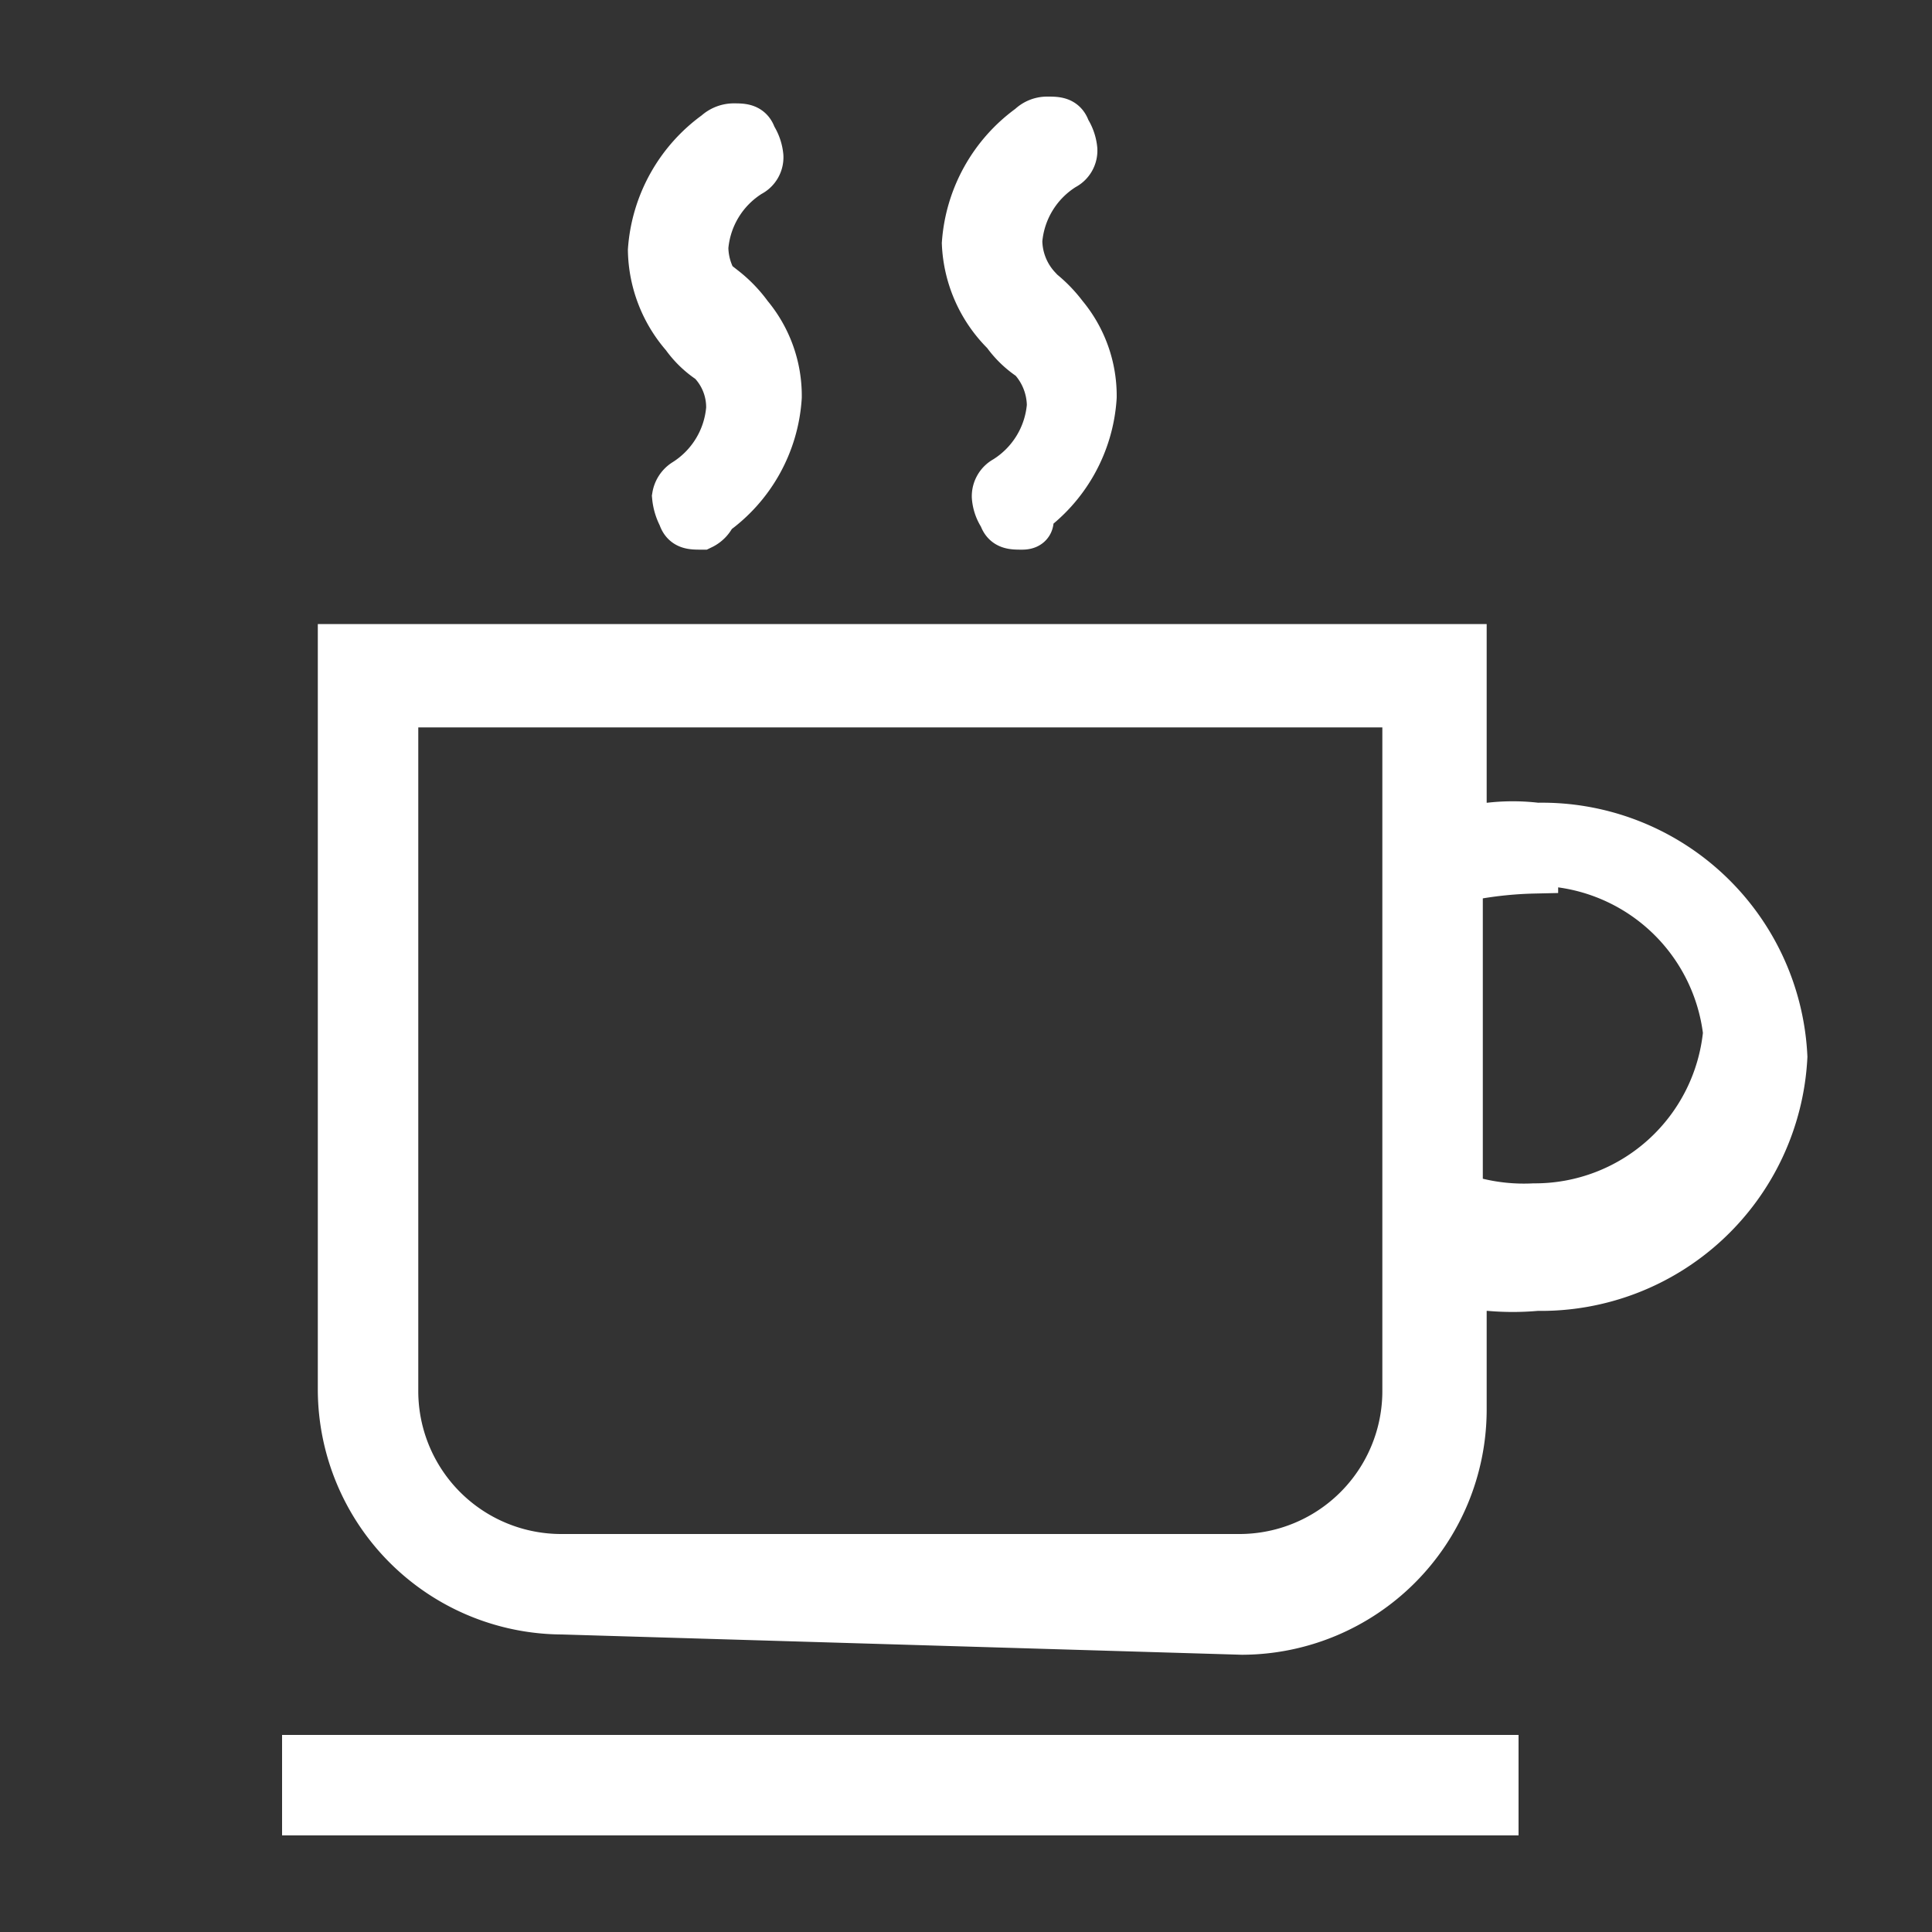
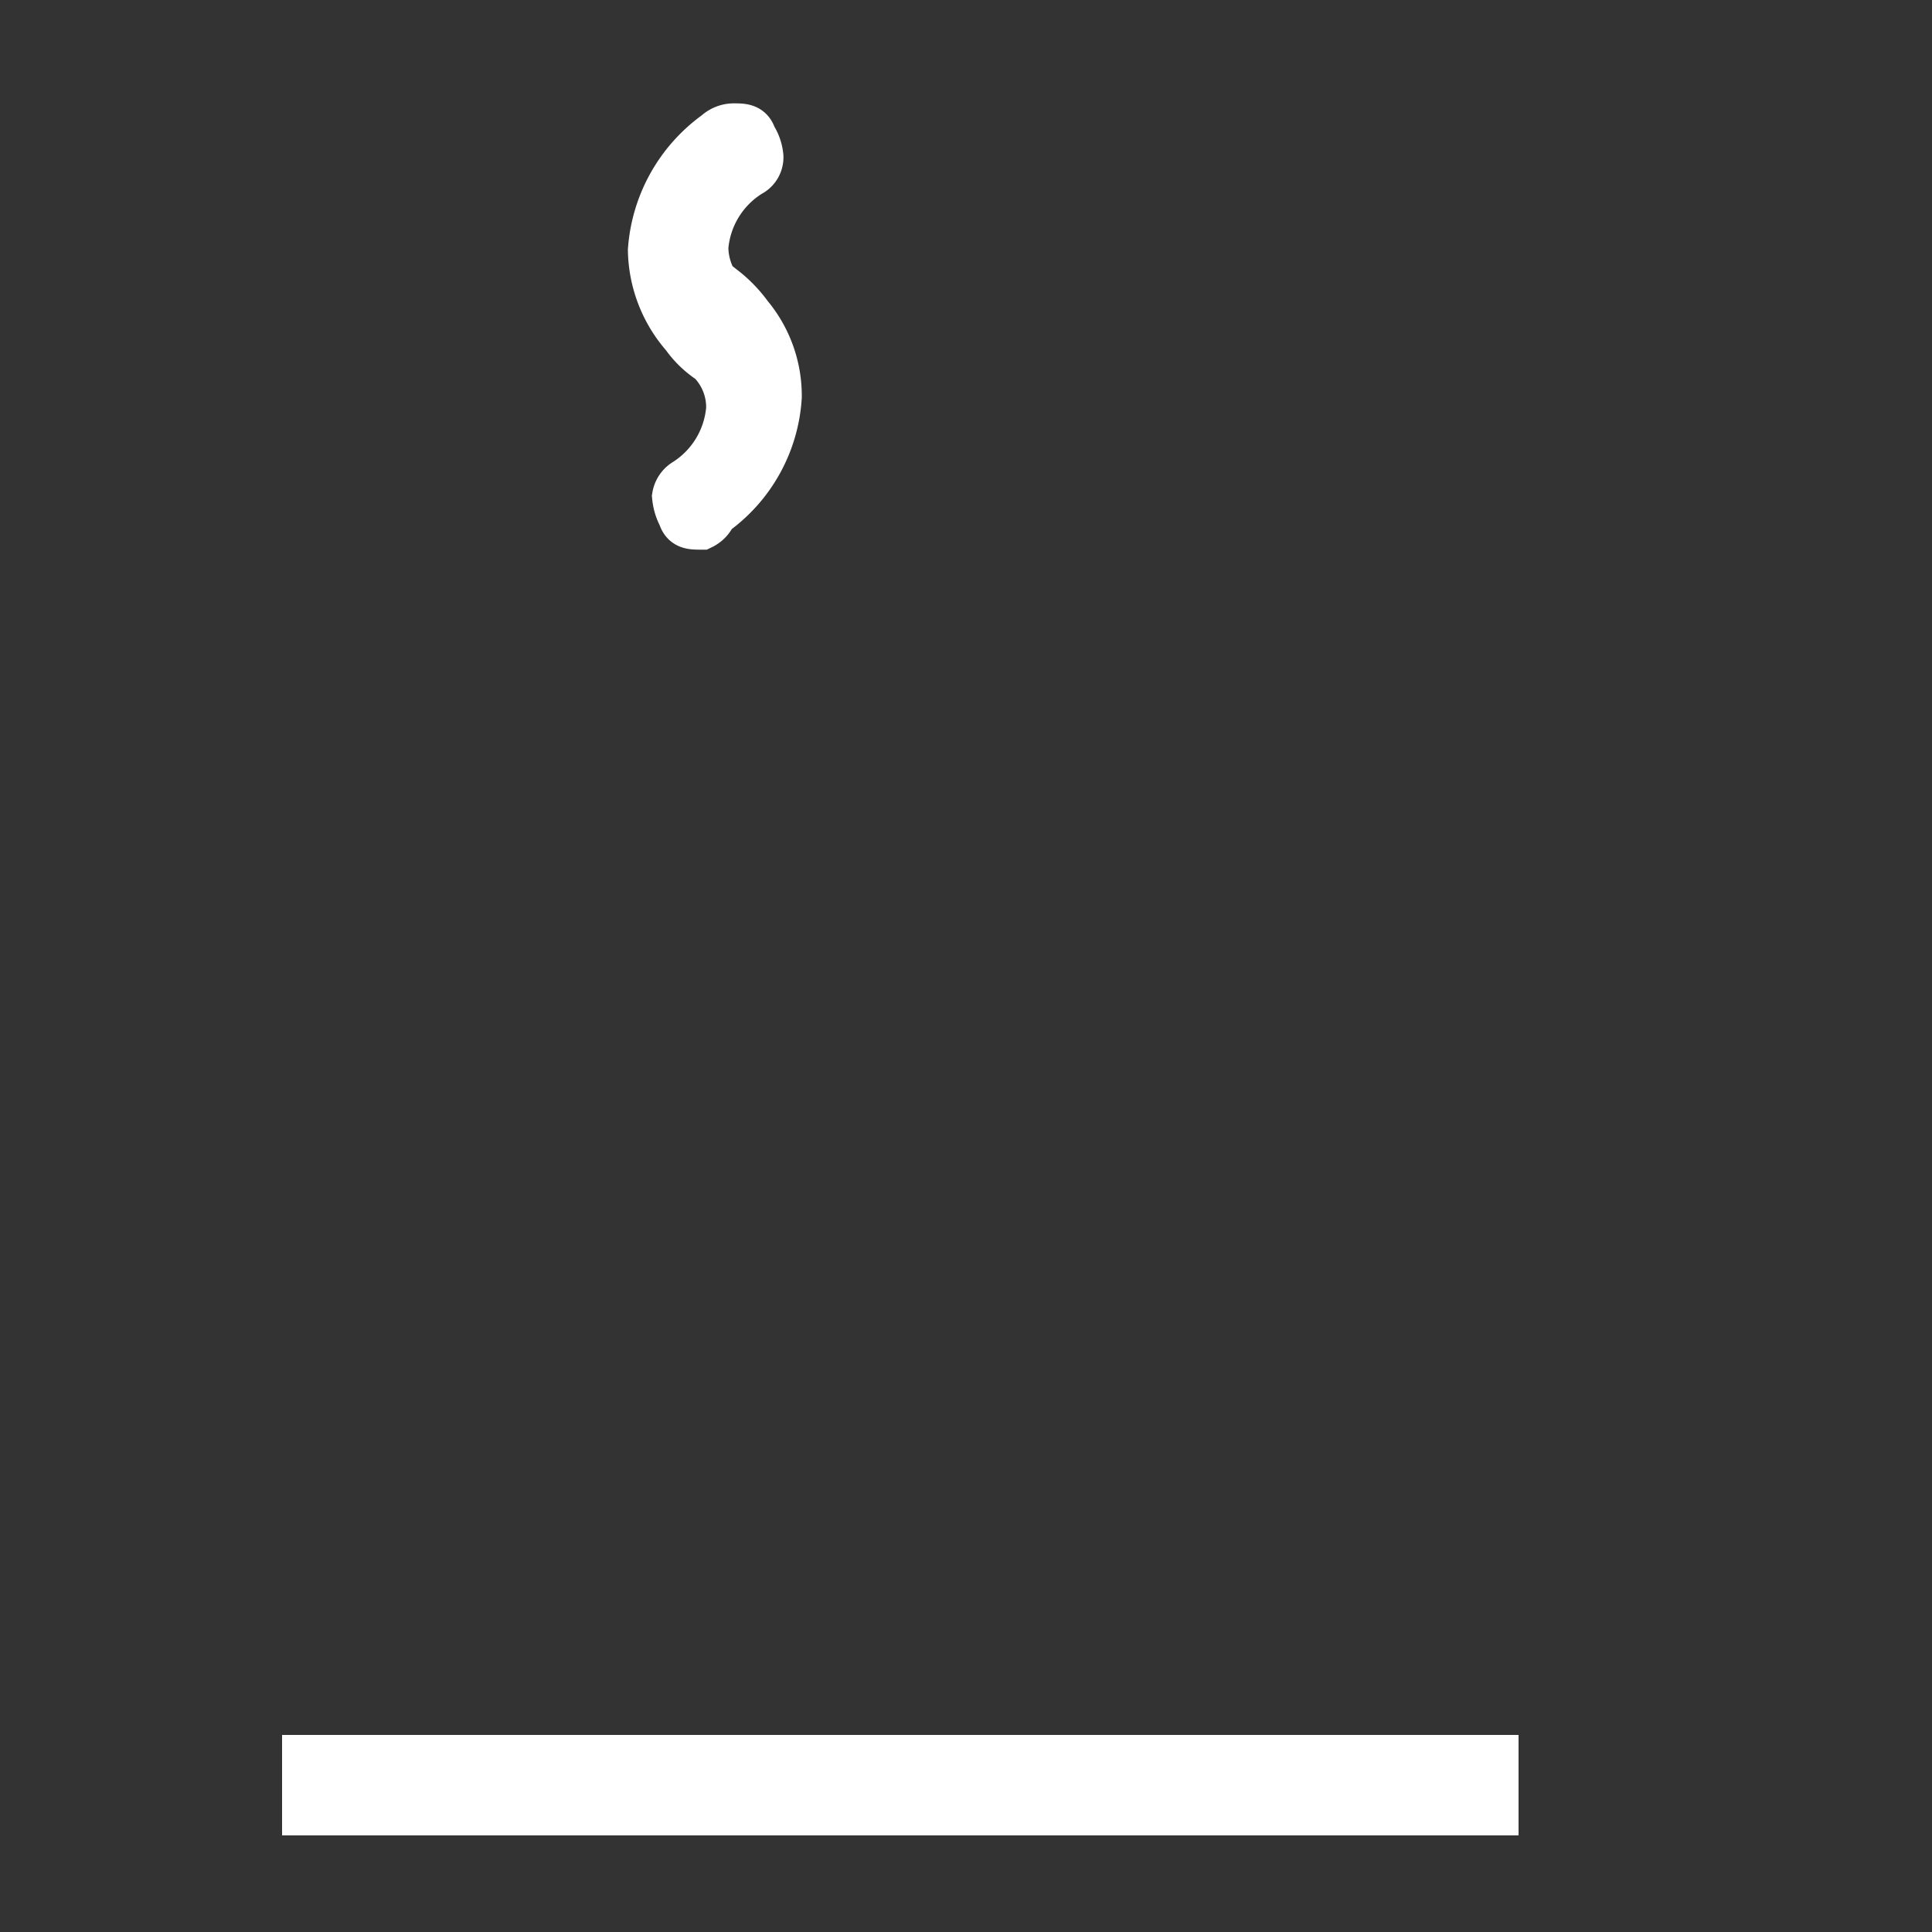
<svg xmlns="http://www.w3.org/2000/svg" id="Calque_1" data-name="Calque 1" viewBox="0 0 20 20">
  <rect x="0" y="0" width="20" height="20" fill="#333333" stroke="none" />
  <defs>
    <style>.cls-1{fill:#fff;stroke:#fff;stroke-width:0.5px;}</style>
  </defs>
  <g id="Grupo_5439" data-name="Grupo 5439">
    <rect id="Rectángulo_1964" data-name="Rectángulo 1964" class="cls-1" x="3.17" y="18.21" width="12.3" height="0.54" />
-     <path id="Trazado_3593" data-name="Trazado 3593" class="cls-1" d="M5.82,16.67a2.29,2.29,0,0,1-2.28-2.28V6.71h11.6V8.56l.27,0a2.07,2.07,0,0,1,.5,0,2.5,2.5,0,0,1,2.55,2.38,2.51,2.51,0,0,1-2.55,2.38,2.74,2.74,0,0,1-.5,0l-.27,0v1.28a2.29,2.29,0,0,1-2.28,2.28ZM4.08,14.39a1.73,1.73,0,0,0,1.74,1.74h7a1.73,1.73,0,0,0,1.74-1.74V7.28H4.08ZM15.88,9a4.07,4.07,0,0,0-.61.06l-.17,0v3.38l.17,0a2.07,2.07,0,0,0,.61.06,2,2,0,0,0,2-1.81,2,2,0,0,0-2-1.77Z" />
    <path id="Trazado_3594" data-name="Trazado 3594" class="cls-1" d="M7.26,5.44c-.1,0-.17,0-.2-.1A.53.53,0,0,1,7,5.14.21.21,0,0,1,7.09,5a1,1,0,0,0,.47-.77.69.69,0,0,0-.2-.5v0h0a1,1,0,0,1-.27-.26,1.37,1.37,0,0,1-.34-.88,1.62,1.62,0,0,1,.67-1.2.26.26,0,0,1,.17-.07c.1,0,.17,0,.2.1a.44.44,0,0,1,.07.2.18.18,0,0,1-.1.17,1,1,0,0,0-.47.77.74.74,0,0,0,.2.5V3h0a1.35,1.35,0,0,1,.26.27l0,0a1.29,1.29,0,0,1,.3.84,1.59,1.59,0,0,1-.67,1.2A.24.24,0,0,1,7.26,5.44Z" />
-     <path id="Trazado_3595" data-name="Trazado 3595" class="cls-1" d="M10.58,5.44c-.1,0-.17,0-.2-.1a.4.4,0,0,1-.07-.2.19.19,0,0,1,.1-.17,1,1,0,0,0,.47-.77.74.74,0,0,0-.2-.5v0h0a1,1,0,0,1-.27-.26A1.37,1.37,0,0,1,10,2.52a1.62,1.62,0,0,1,.67-1.2.24.24,0,0,1,.17-.07c.1,0,.17,0,.2.1a.44.44,0,0,1,.07.2.18.18,0,0,1-.1.17,1,1,0,0,0-.47.77.74.74,0,0,0,.2.5V3h0a1.37,1.37,0,0,1,.27.27l0,0a1.29,1.29,0,0,1,.3.84,1.59,1.59,0,0,1-.67,1.2C10.68,5.41,10.65,5.44,10.58,5.44Z" />
  </g>
</svg>